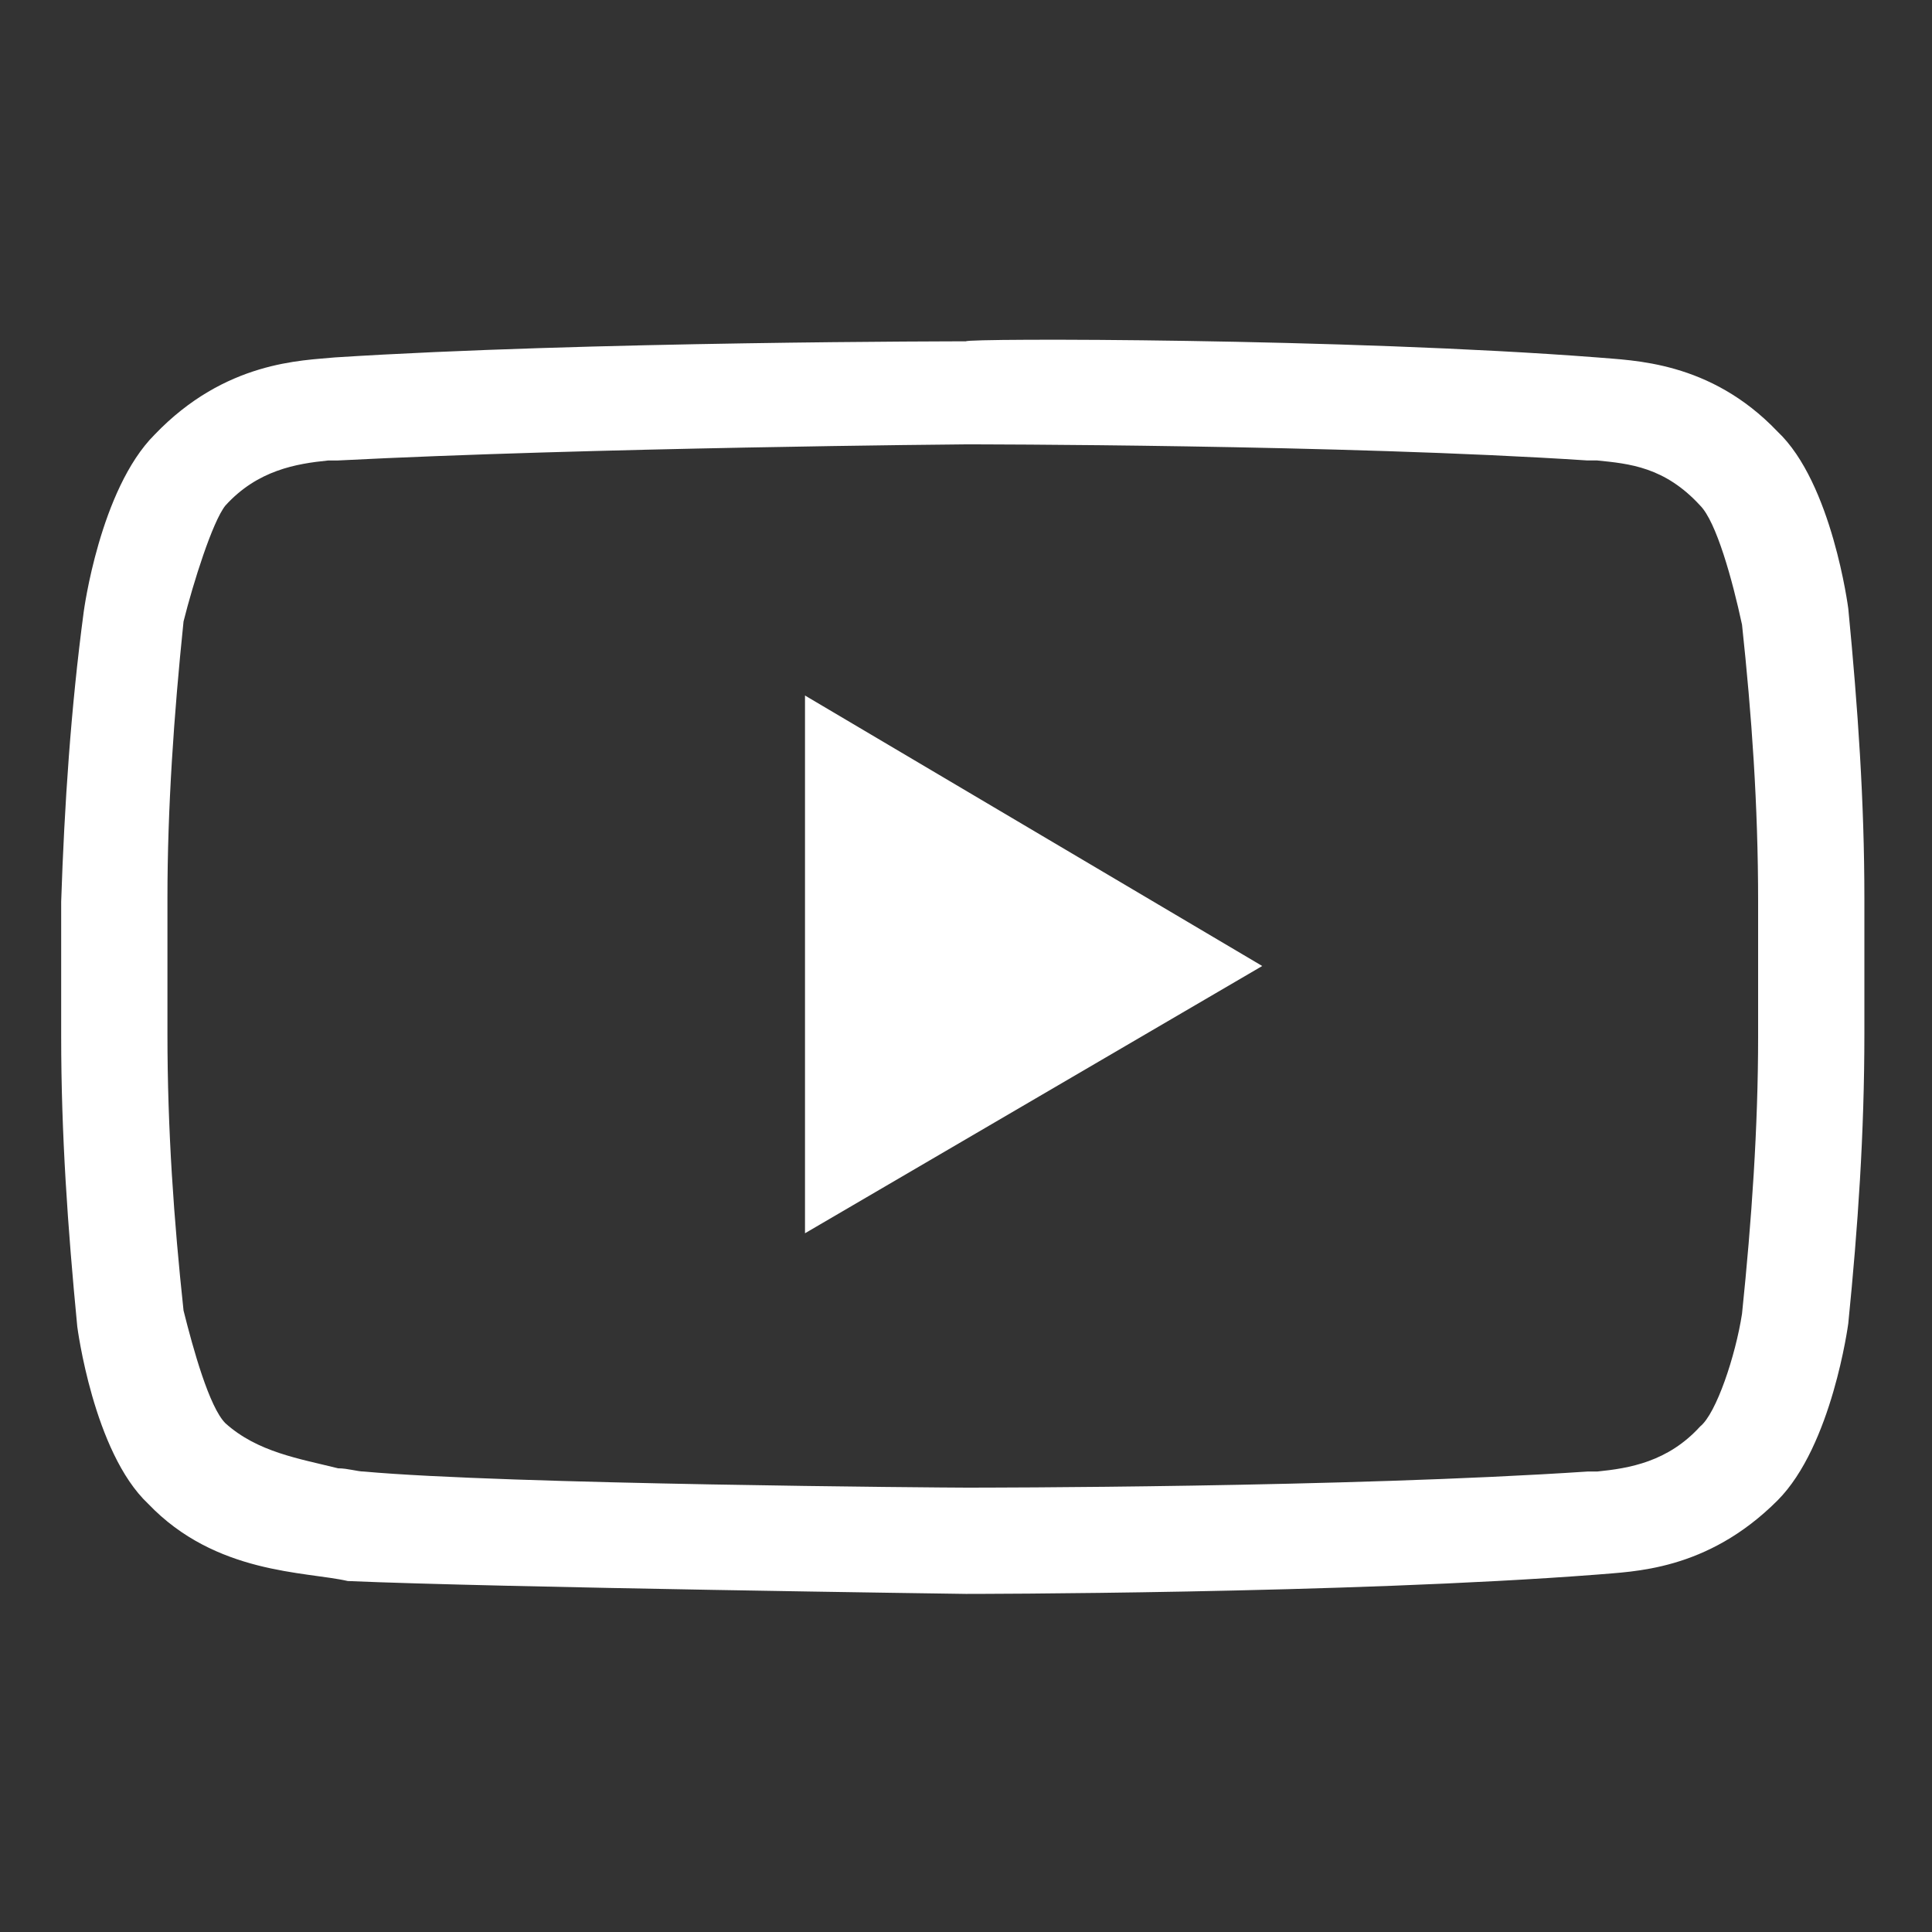
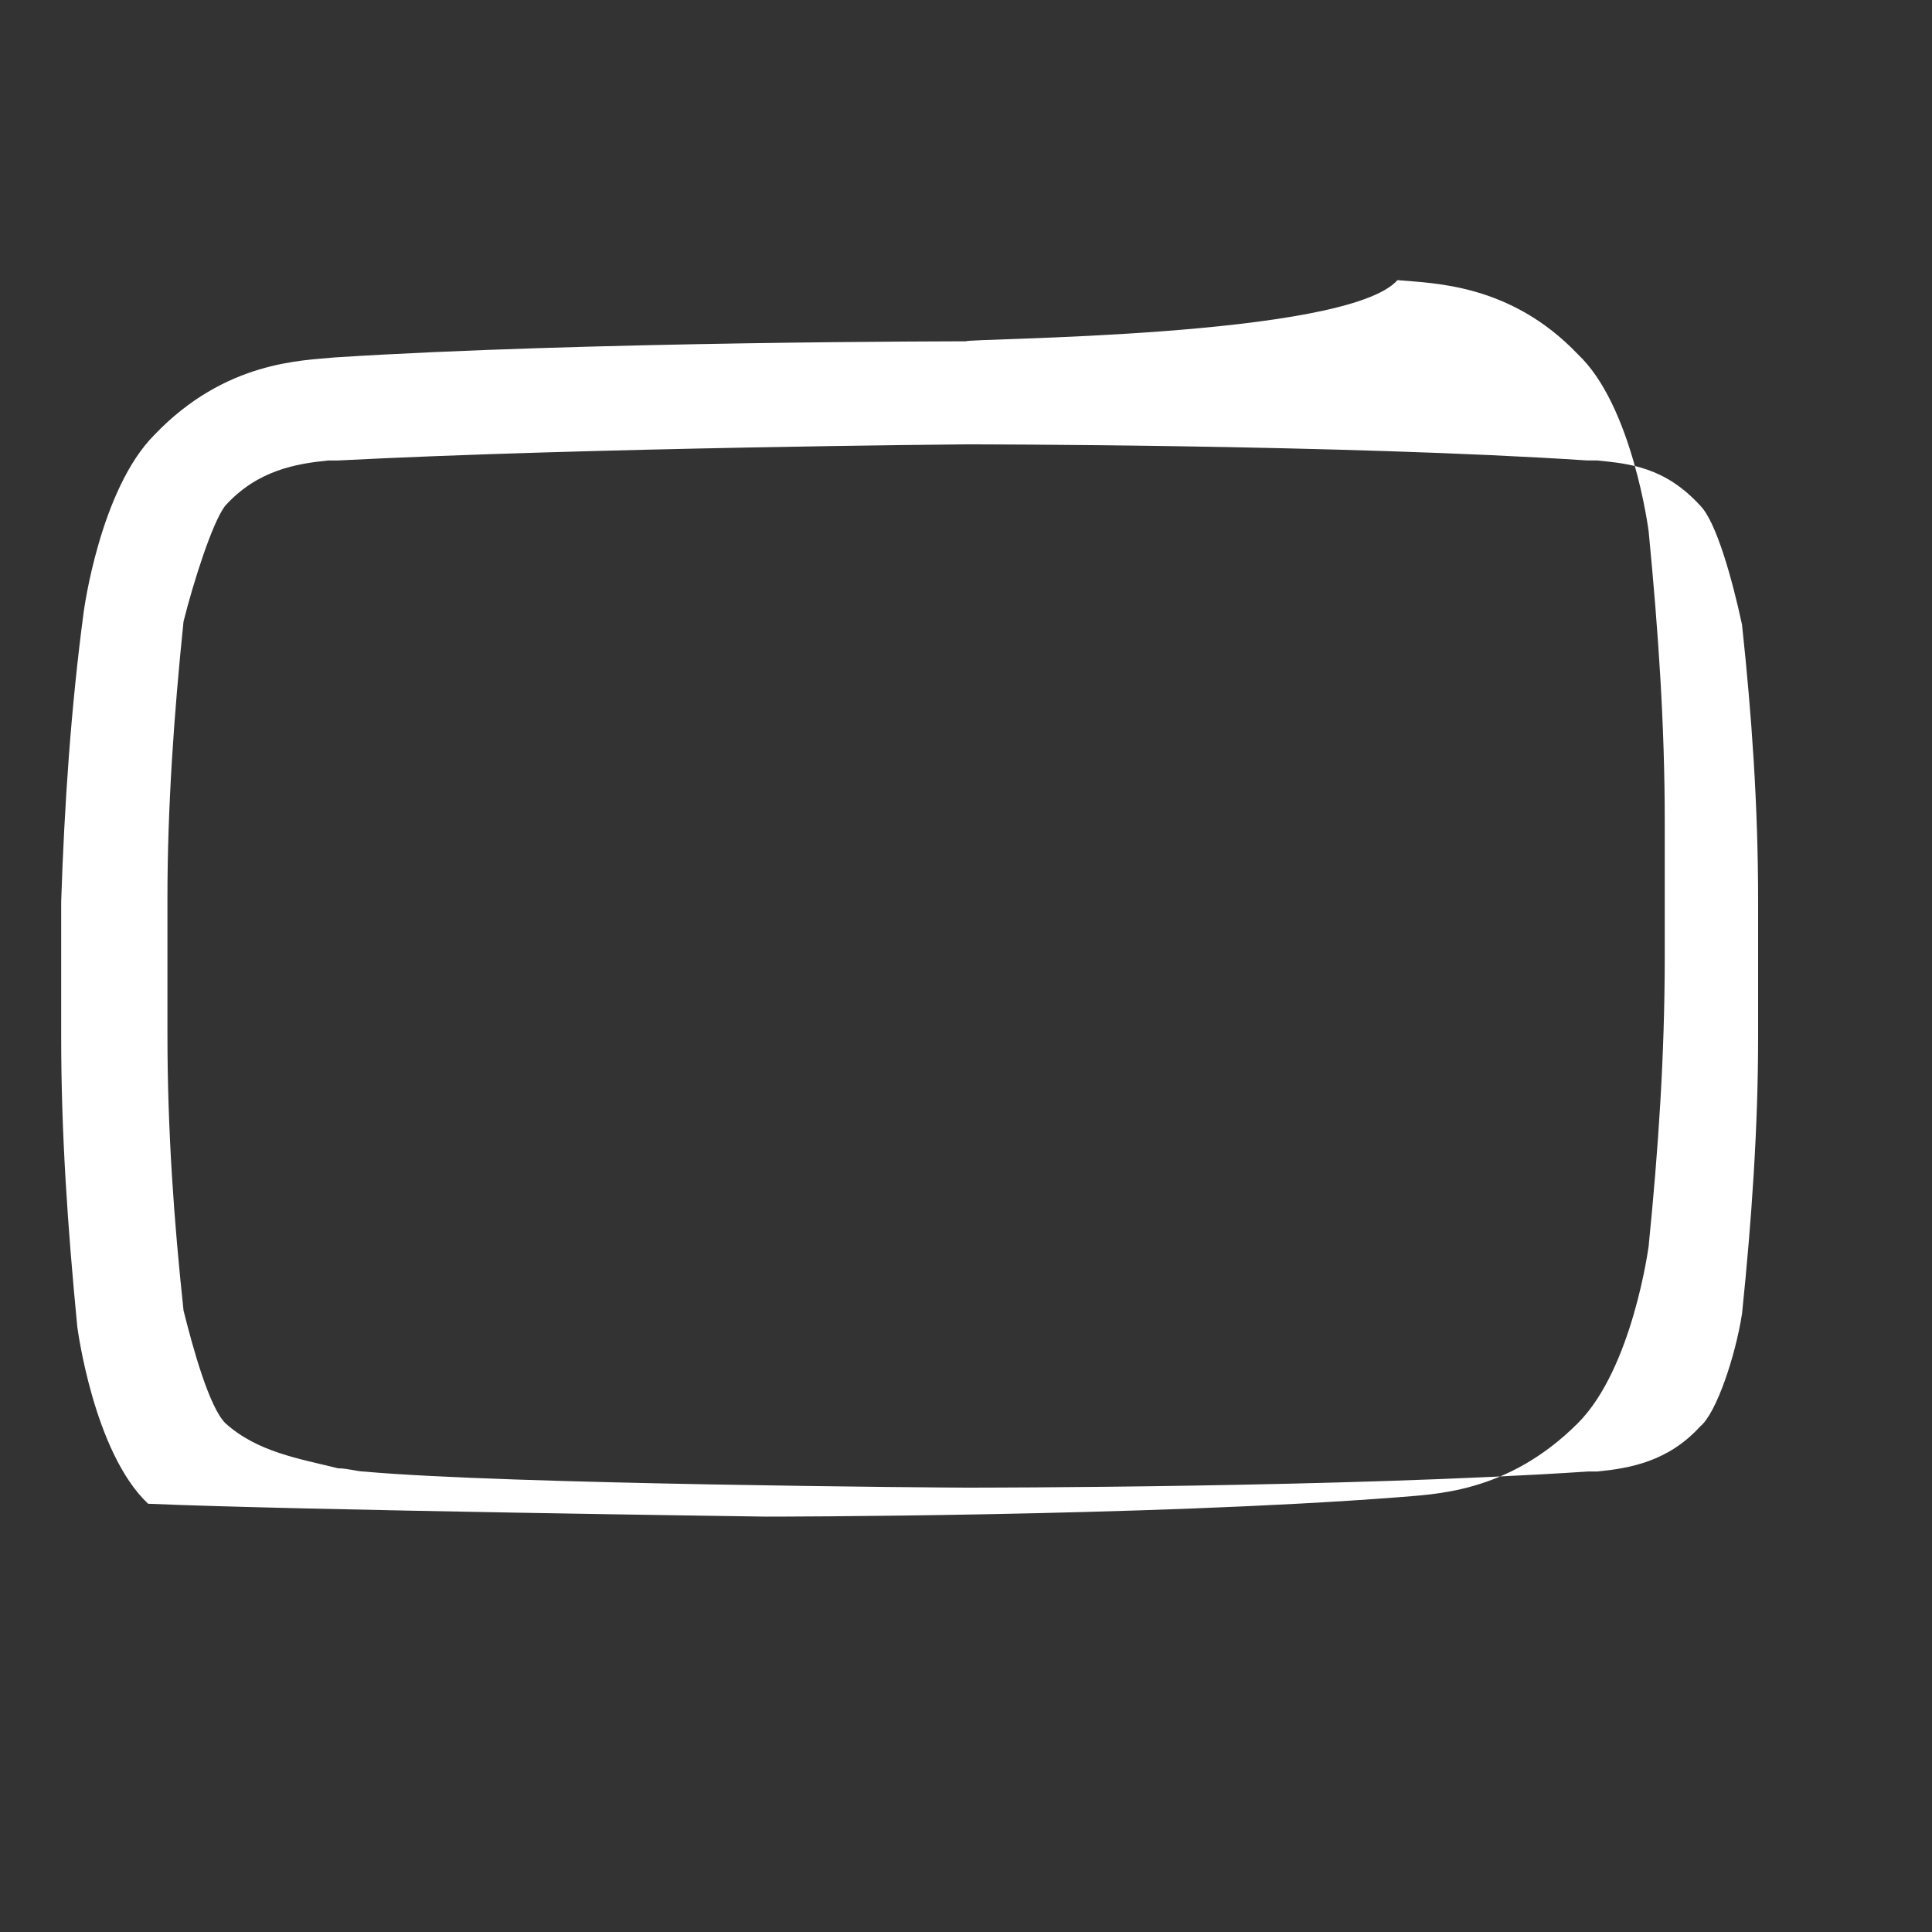
<svg xmlns="http://www.w3.org/2000/svg" version="1.1" id="Layer_1" x="0px" y="0px" viewBox="0 0 60 60" style="enable-background:new 0 0 60 60;" xml:space="preserve">
  <rect x="0" y="0" width="60" height="60" fill="#333333" stroke="none" />
  <style type="text/css">
	.st0{fill:#FFFFFF;}
</style>
  <g>
-     <path class="st0" d="M30,13.8c0.1,0,11.7,0,19.3,0.5h0.3c1,0.1,2.1,0.2,3.2,1.4l0,0l0,0c0.5,0.5,1,2.3,1.3,3.7   c0.3,2.8,0.5,5.6,0.5,8.6v4.2c0,2.8-0.2,5.7-0.5,8.6c-0.2,1.3-0.8,3.1-1.3,3.5l0,0l0,0c-1,1.1-2.2,1.3-3.2,1.4h-0.3   c-7.5,0.5-18.8,0.5-19.3,0.5c-0.6,0-14.3-0.1-18.7-0.5c-0.2,0-0.5-0.1-0.8-0.1C9.3,45.3,8,45.1,7,44.2l0,0l0,0   c-0.5-0.5-1-2.3-1.3-3.5c-0.3-2.8-0.5-5.6-0.5-8.6v-4.2c0-2.8,0.2-5.7,0.5-8.6C6,18.1,6.6,16.2,7,15.7l0,0l0,0   c1-1.1,2.2-1.3,3.2-1.4h0.3C18.3,13.9,29.9,13.8,30,13.8L30,13.8 M30,10.6L30,10.6c0,0-11.8,0-19.6,0.5c-1,0.1-3.4,0.1-5.6,2.4   C3.1,15.2,2.6,19,2.6,19C2.2,22,2,25,1.9,28v4.2c0,3,0.2,5.9,0.5,9c0,0,0.5,3.9,2.2,5.5c2.1,2.2,4.9,2.1,6.2,2.4   c4.6,0.2,19.2,0.4,19.2,0.4s11.8,0,19.6-0.6c1.1-0.1,3.4-0.1,5.6-2.3c1.7-1.7,2.2-5.5,2.2-5.5c0.3-3,0.5-5.9,0.5-9v-4.2   c0-3-0.2-5.9-0.5-9c0,0-0.5-3.9-2.2-5.5c-2.1-2.2-4.5-2.2-5.6-2.3C41.8,10.5,30,10.5,30,10.6L30,10.6z" />
-     <polygon class="st0" points="25,21.6 25,38.3 39.2,30  " />
+     <path class="st0" d="M30,13.8c0.1,0,11.7,0,19.3,0.5h0.3c1,0.1,2.1,0.2,3.2,1.4l0,0l0,0c0.5,0.5,1,2.3,1.3,3.7   c0.3,2.8,0.5,5.6,0.5,8.6v4.2c0,2.8-0.2,5.7-0.5,8.6c-0.2,1.3-0.8,3.1-1.3,3.5l0,0l0,0c-1,1.1-2.2,1.3-3.2,1.4h-0.3   c-7.5,0.5-18.8,0.5-19.3,0.5c-0.6,0-14.3-0.1-18.7-0.5c-0.2,0-0.5-0.1-0.8-0.1C9.3,45.3,8,45.1,7,44.2l0,0l0,0   c-0.5-0.5-1-2.3-1.3-3.5c-0.3-2.8-0.5-5.6-0.5-8.6v-4.2c0-2.8,0.2-5.7,0.5-8.6C6,18.1,6.6,16.2,7,15.7l0,0l0,0   c1-1.1,2.2-1.3,3.2-1.4h0.3C18.3,13.9,29.9,13.8,30,13.8L30,13.8 M30,10.6L30,10.6c0,0-11.8,0-19.6,0.5c-1,0.1-3.4,0.1-5.6,2.4   C3.1,15.2,2.6,19,2.6,19C2.2,22,2,25,1.9,28v4.2c0,3,0.2,5.9,0.5,9c0,0,0.5,3.9,2.2,5.5c4.6,0.2,19.2,0.4,19.2,0.4s11.8,0,19.6-0.6c1.1-0.1,3.4-0.1,5.6-2.3c1.7-1.7,2.2-5.5,2.2-5.5c0.3-3,0.5-5.9,0.5-9v-4.2   c0-3-0.2-5.9-0.5-9c0,0-0.5-3.9-2.2-5.5c-2.1-2.2-4.5-2.2-5.6-2.3C41.8,10.5,30,10.5,30,10.6L30,10.6z" />
  </g>
</svg>